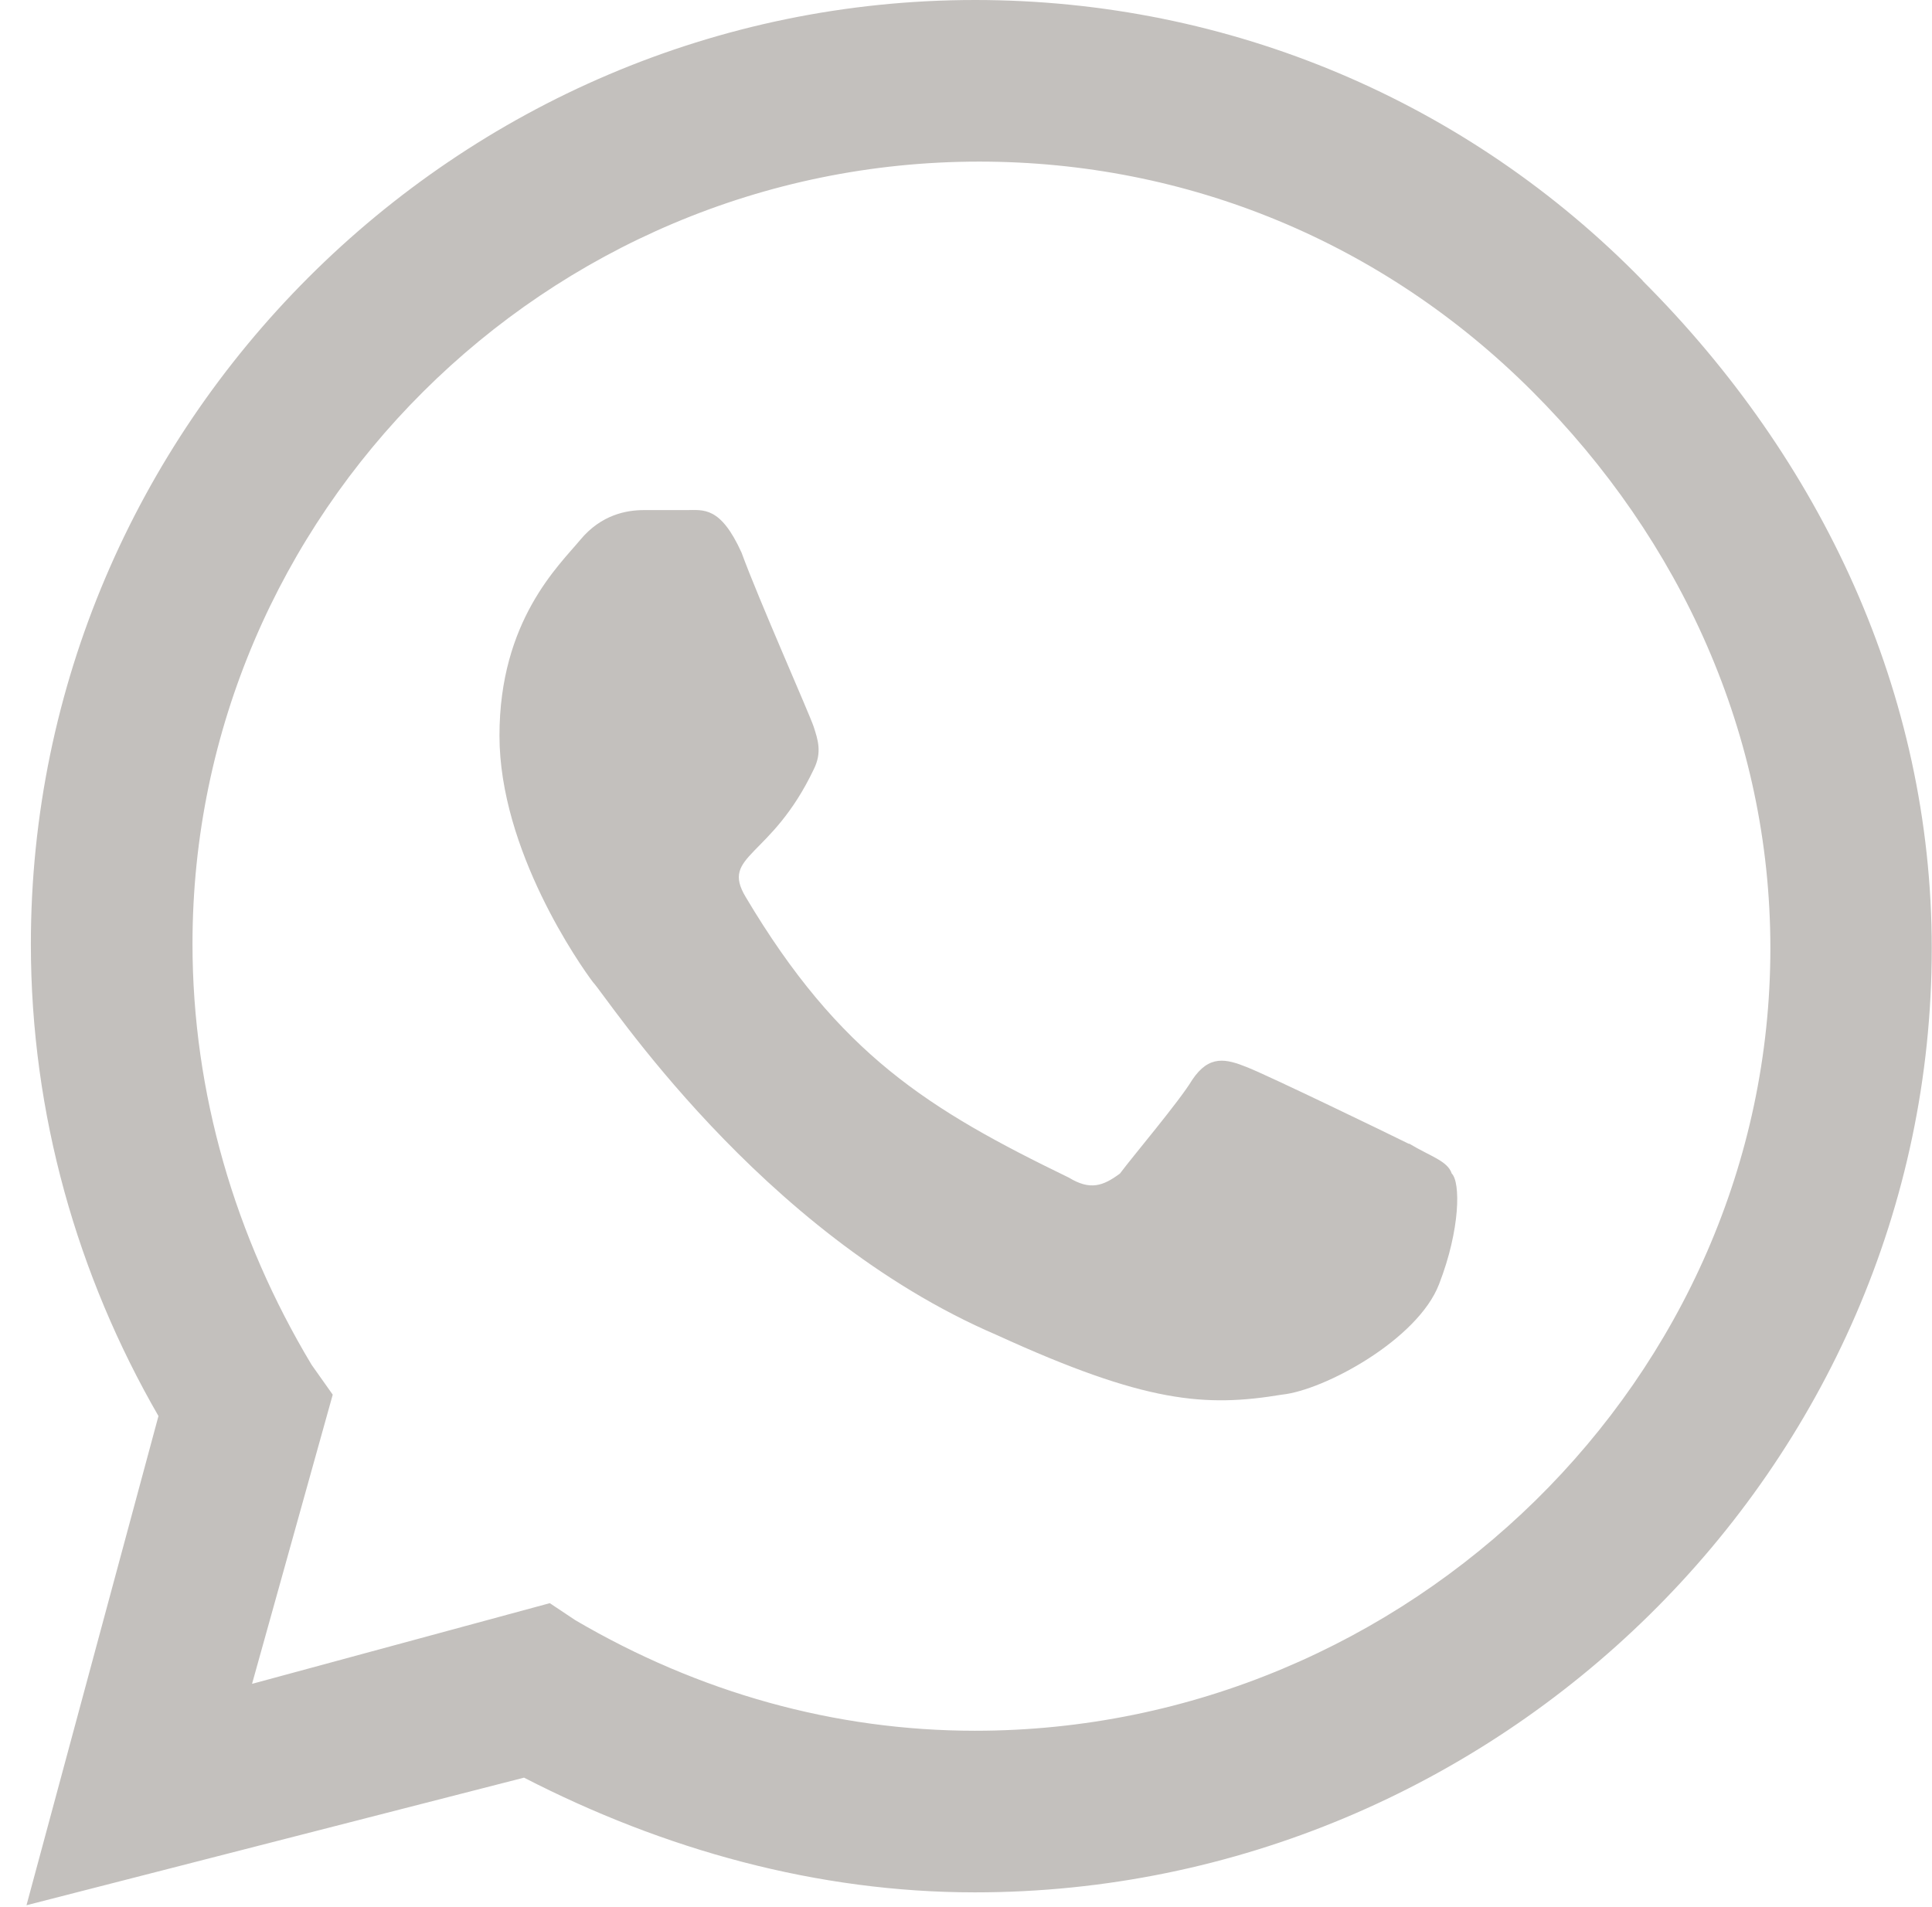
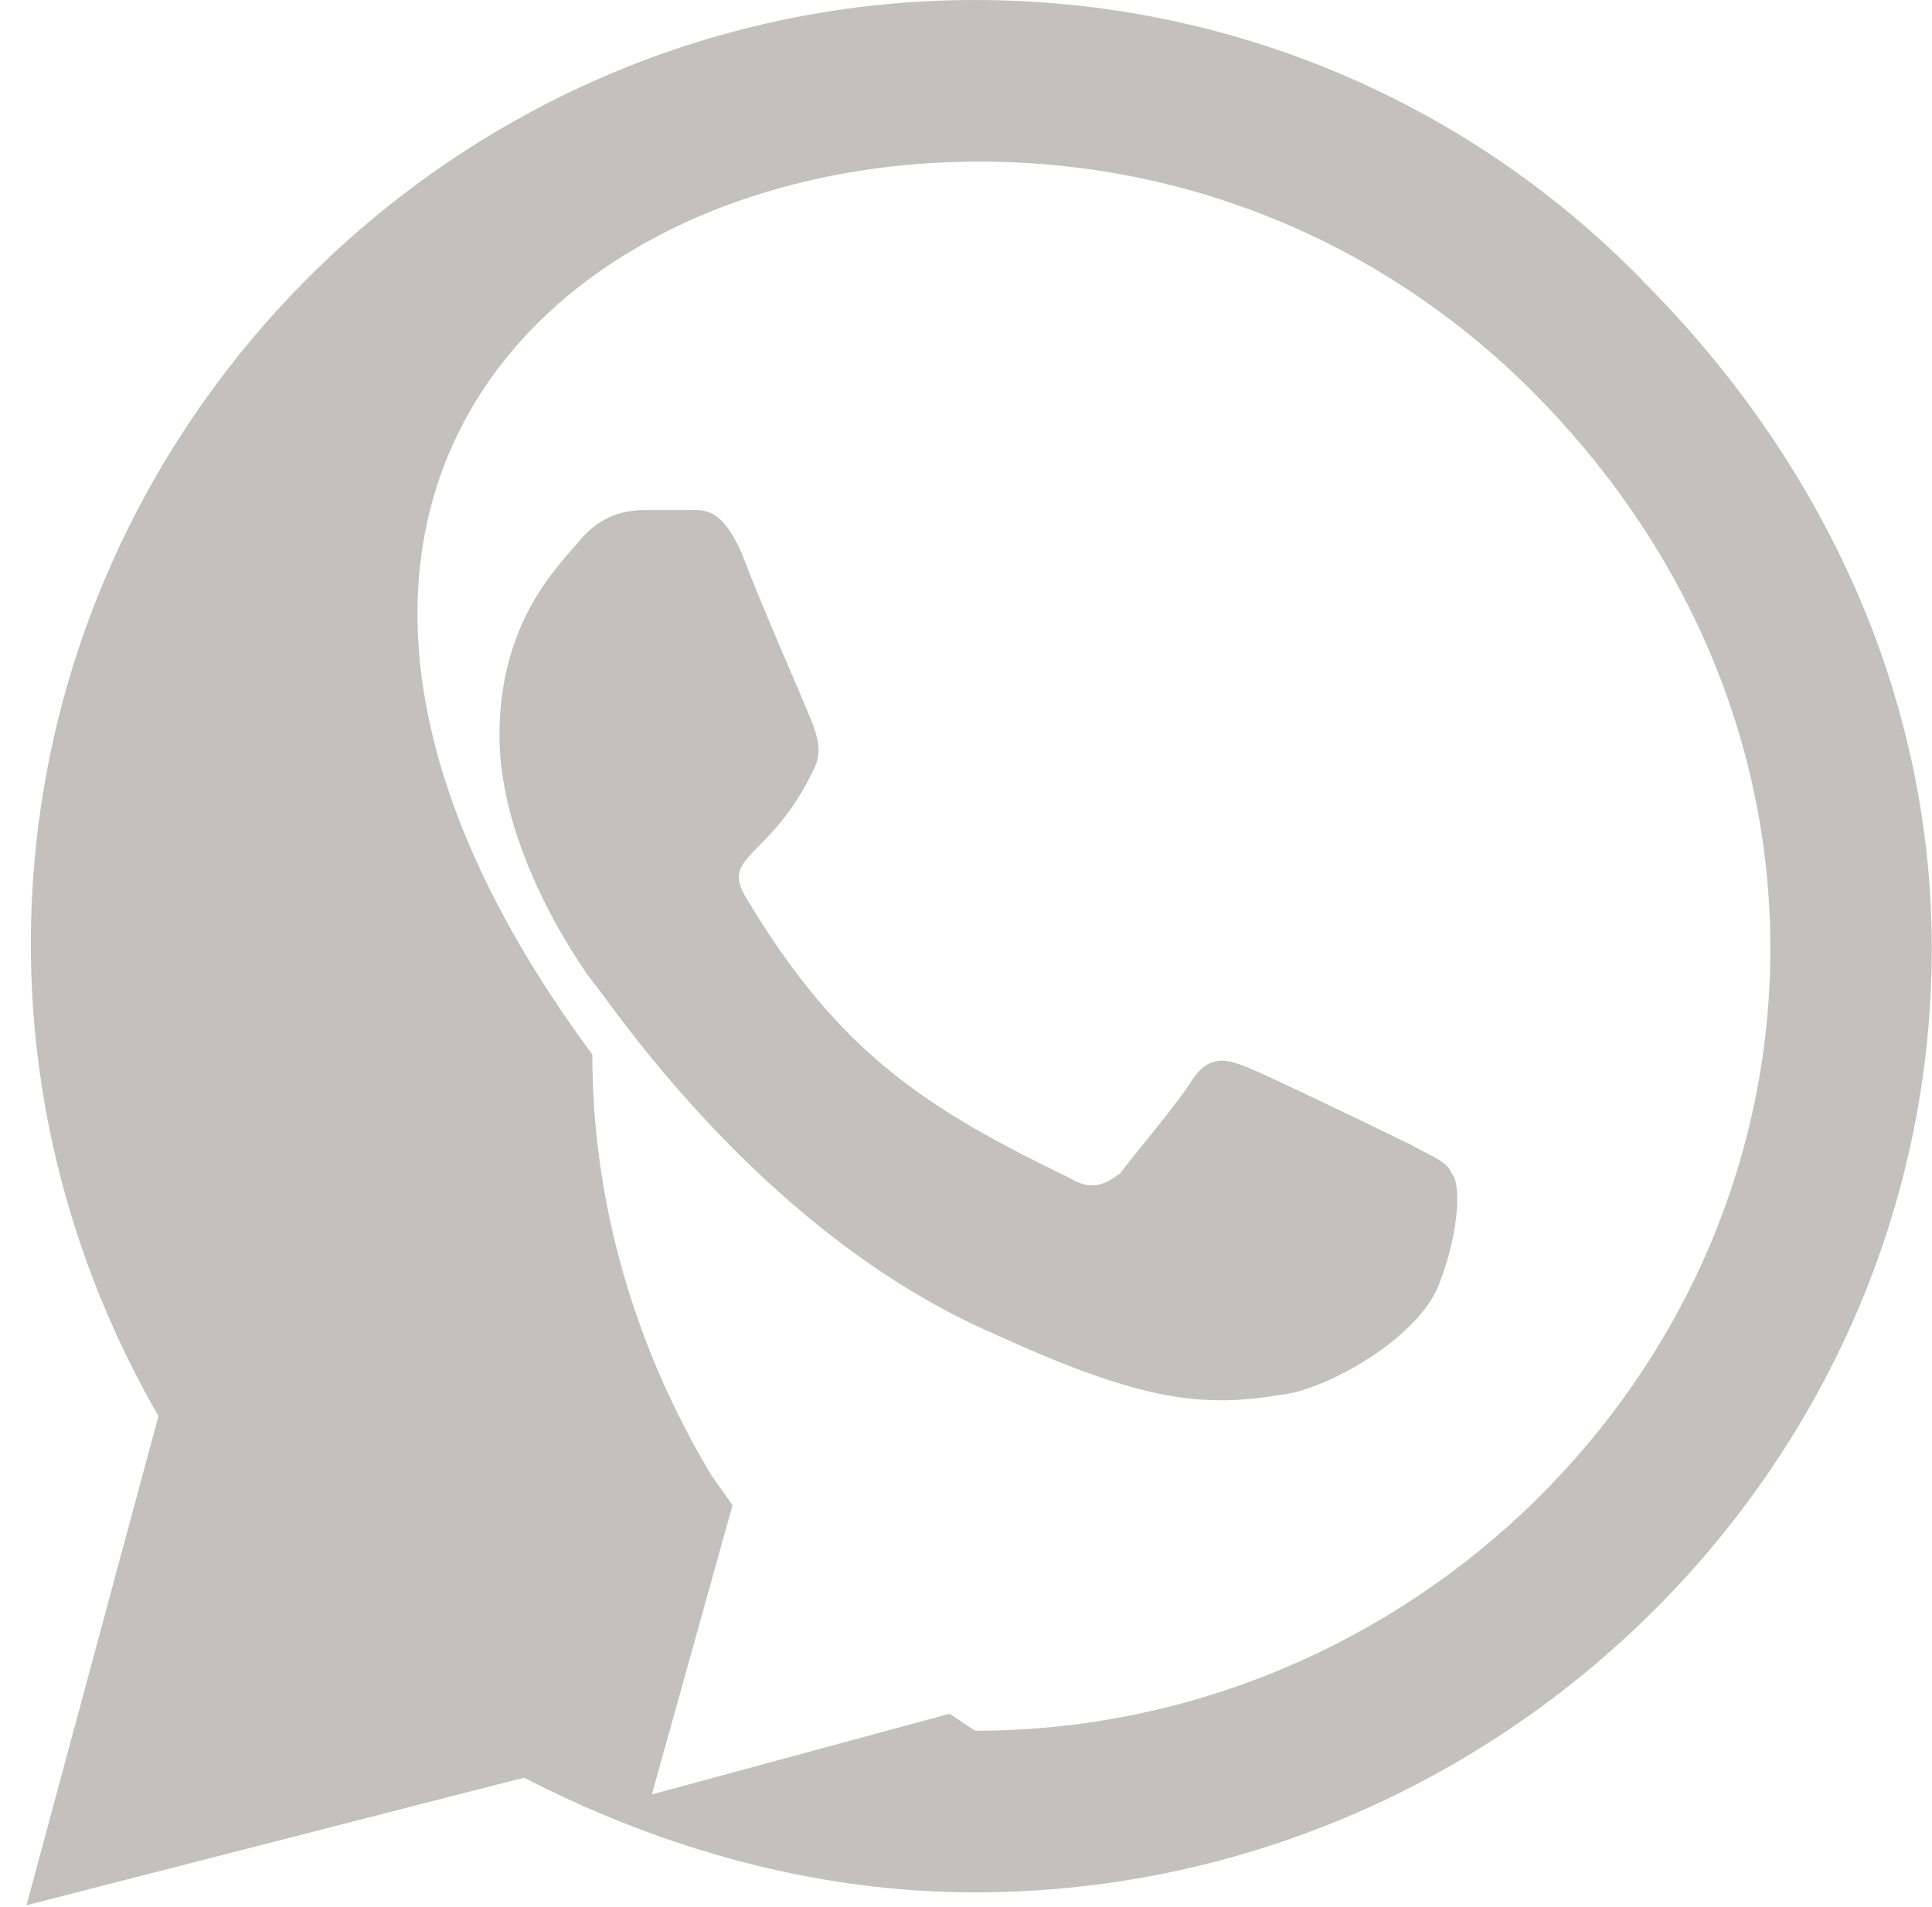
<svg xmlns="http://www.w3.org/2000/svg" id="Layer_1" data-name="Layer 1" viewBox="0 0 79.49 78.48">
  <defs>
    <style>
      .cls-1 {
        fill: #c3c0bd;
      }
    </style>
  </defs>
-   <path class="cls-1" d="M67.59,11.55C60.42,4.2,50.62,0,40.12,0,18.77,0,1.27,17.5,1.27,38.85c0,7,1.92,13.65,5.25,19.42L1.09,78.4l20.47-5.25c5.77,2.97,12.07,4.72,18.55,4.72,21.52,0,39.37-17.5,39.37-38.85,0-10.5-4.55-20.12-11.9-27.47Zm-27.47,59.67c-5.77,0-11.37-1.57-16.45-4.55l-1.05-.7-12.25,3.32,3.32-11.9-.87-1.23c-3.15-5.25-4.9-11.2-4.9-17.32C7.92,21.17,22.44,6.65,40.29,6.65c8.57,0,16.62,3.32,22.75,9.45,6.12,6.12,9.8,14.17,9.8,22.92,0,17.67-14.87,32.2-32.72,32.2Zm17.85-24.15c-1.05-.52-5.77-2.8-6.65-3.15-.87-.35-1.57-.53-2.27,.52-.52,.87-2.45,3.15-2.97,3.85-.7,.52-1.23,.7-2.1,.17-5.77-2.8-9.45-5.07-13.3-11.55-1.05-1.75,1.05-1.57,2.8-5.25,.35-.7,.17-1.22,0-1.75-.17-.52-2.27-5.25-2.97-7.17-.87-1.92-1.57-1.75-2.27-1.75h-1.75c-.7,0-1.75,.18-2.62,1.23-.87,1.05-3.32,3.32-3.32,8.05s3.32,9.45,3.85,10.15c.52,.52,6.82,10.32,16.62,14.52,6.12,2.8,8.57,2.97,11.72,2.45,1.75-.18,5.6-2.27,6.47-4.55,.88-2.27,.88-4.2,.52-4.55-.17-.52-.87-.7-1.75-1.23Z" />
+   <path class="cls-1" d="M67.59,11.55C60.42,4.2,50.62,0,40.12,0,18.77,0,1.27,17.5,1.27,38.85c0,7,1.92,13.65,5.25,19.42L1.09,78.4l20.47-5.25c5.77,2.97,12.07,4.72,18.55,4.72,21.52,0,39.37-17.5,39.37-38.85,0-10.5-4.55-20.12-11.9-27.47Zm-27.47,59.67l-1.05-.7-12.25,3.32,3.32-11.9-.87-1.23c-3.15-5.25-4.9-11.2-4.9-17.32C7.92,21.17,22.44,6.65,40.29,6.65c8.57,0,16.62,3.32,22.75,9.45,6.12,6.12,9.8,14.17,9.8,22.92,0,17.67-14.87,32.2-32.72,32.2Zm17.85-24.15c-1.05-.52-5.77-2.8-6.65-3.15-.87-.35-1.57-.53-2.27,.52-.52,.87-2.45,3.15-2.97,3.85-.7,.52-1.23,.7-2.1,.17-5.77-2.8-9.45-5.07-13.3-11.55-1.05-1.75,1.05-1.57,2.8-5.25,.35-.7,.17-1.22,0-1.75-.17-.52-2.27-5.25-2.97-7.17-.87-1.92-1.57-1.75-2.27-1.75h-1.75c-.7,0-1.75,.18-2.62,1.23-.87,1.05-3.32,3.32-3.32,8.05s3.32,9.45,3.85,10.15c.52,.52,6.82,10.32,16.62,14.52,6.12,2.8,8.57,2.97,11.72,2.45,1.75-.18,5.6-2.27,6.47-4.55,.88-2.27,.88-4.2,.52-4.55-.17-.52-.87-.7-1.75-1.23Z" />
</svg>